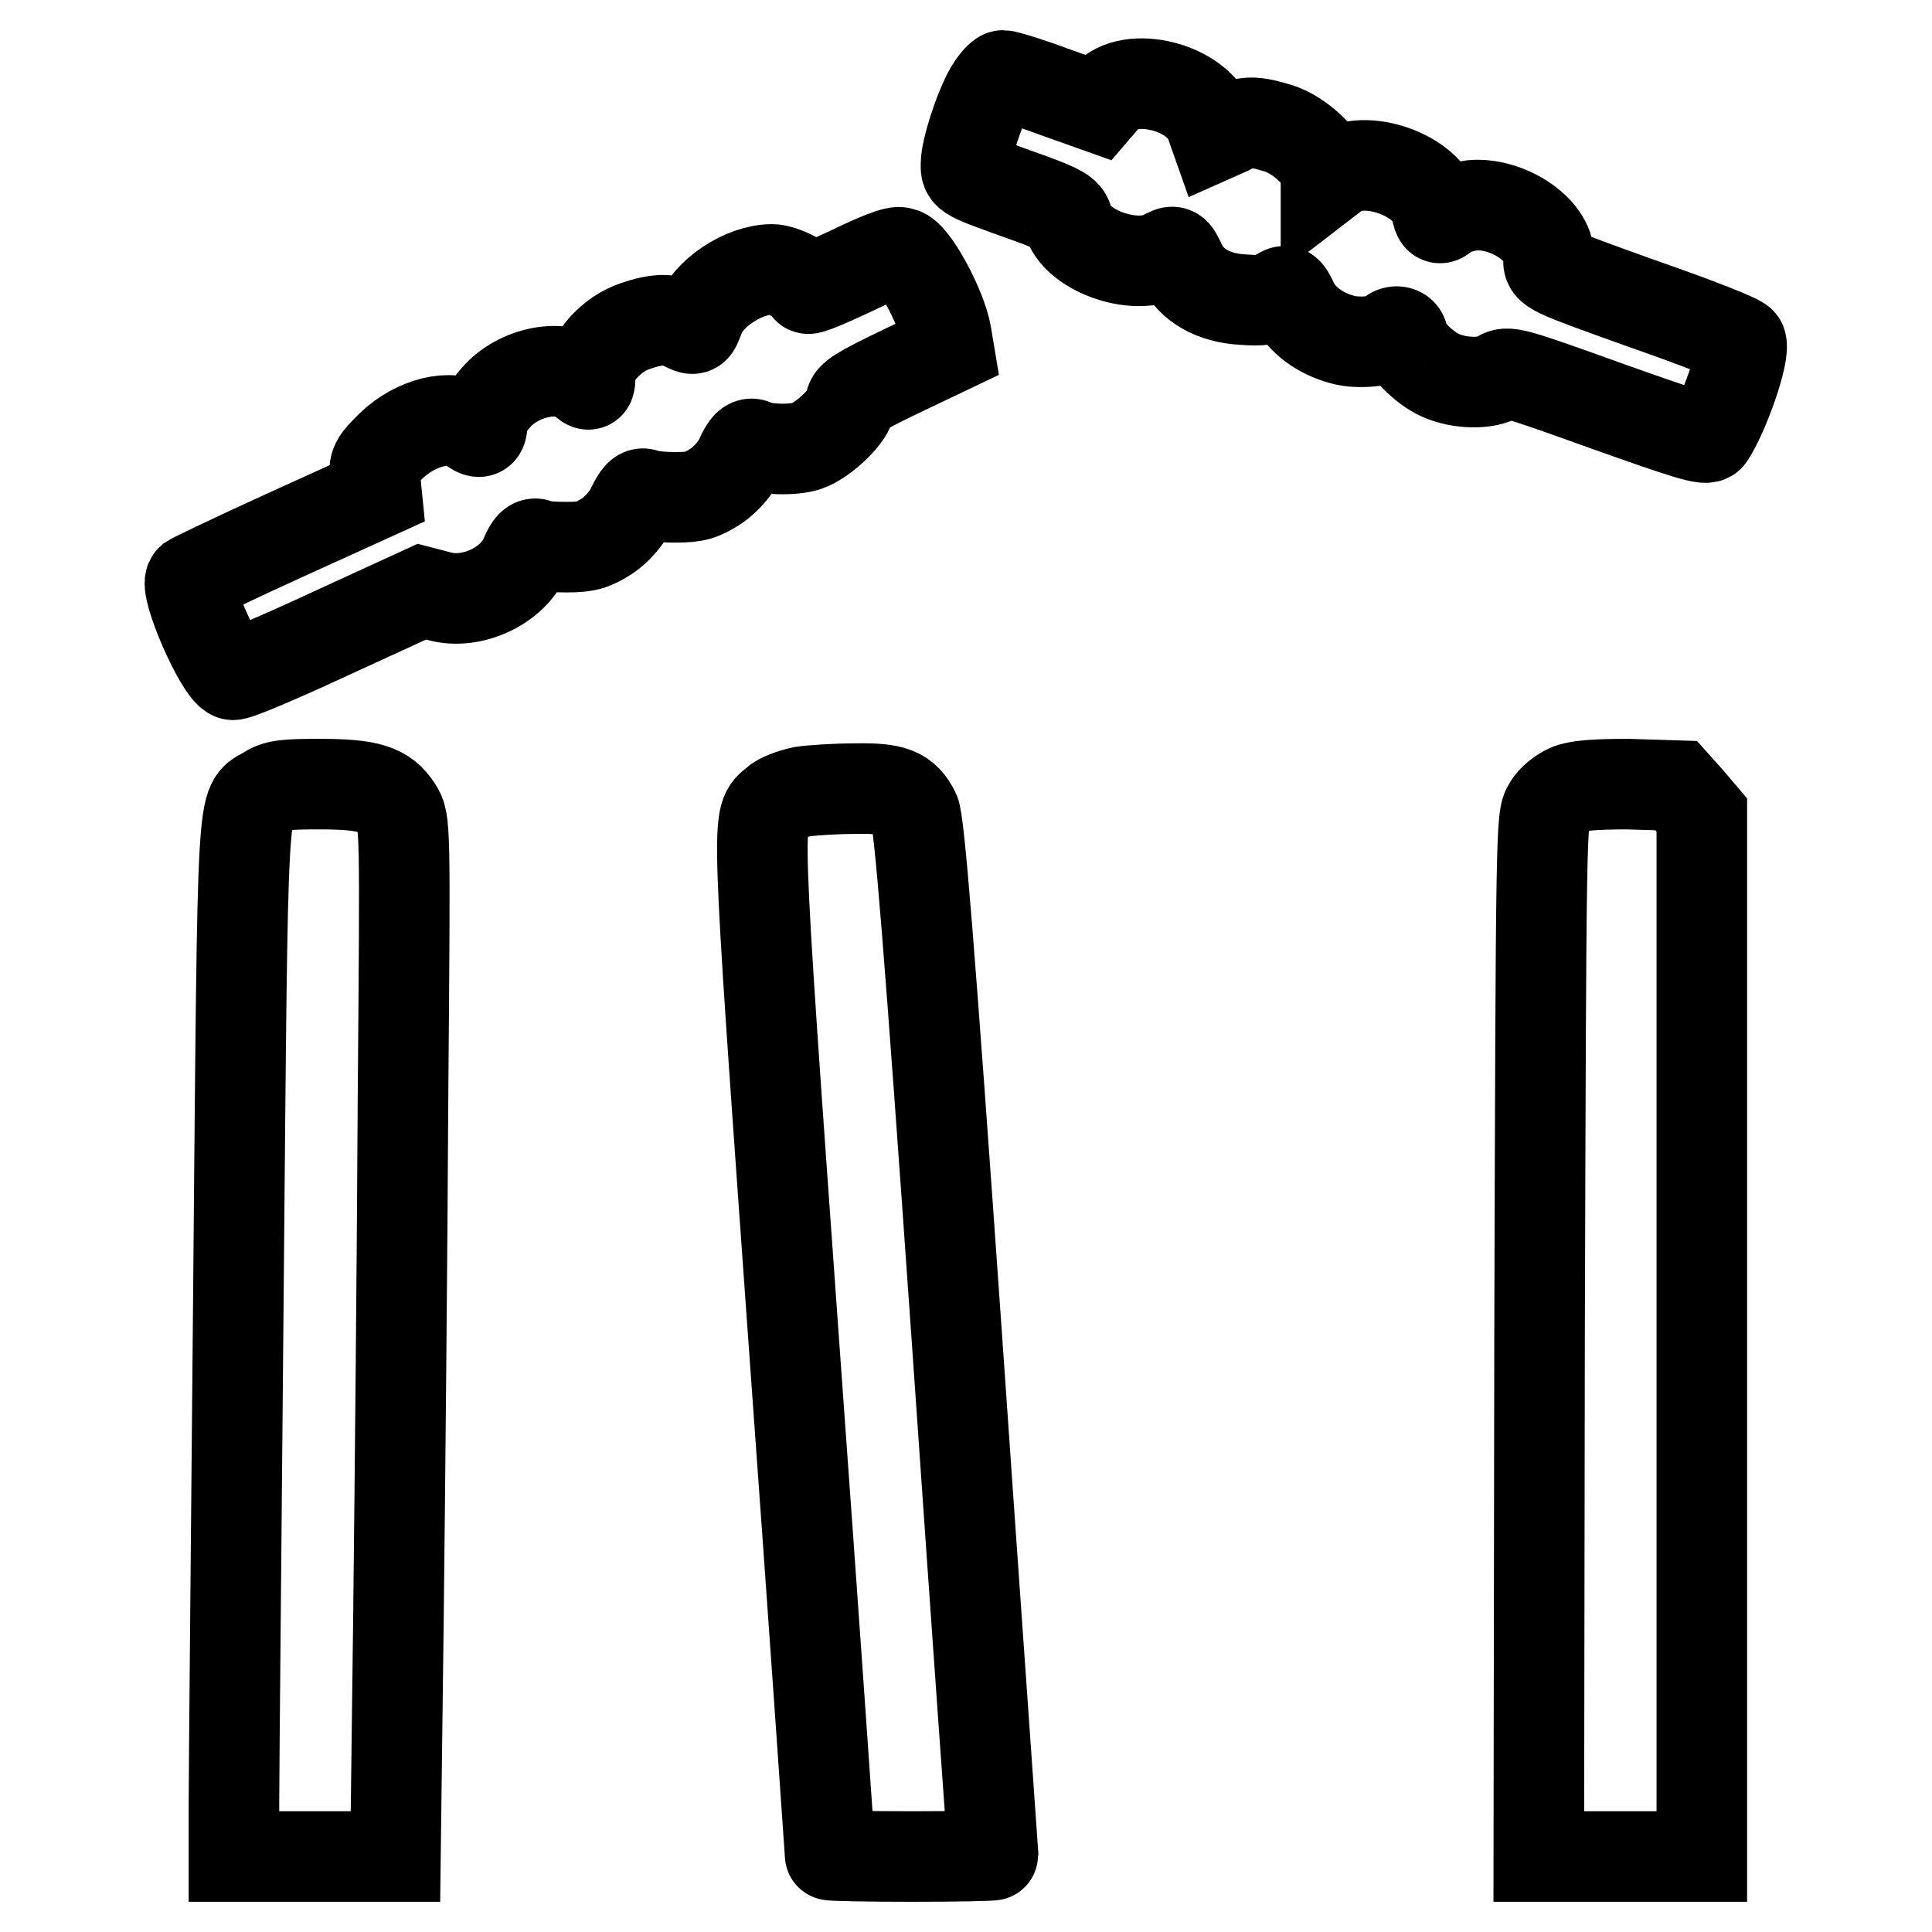
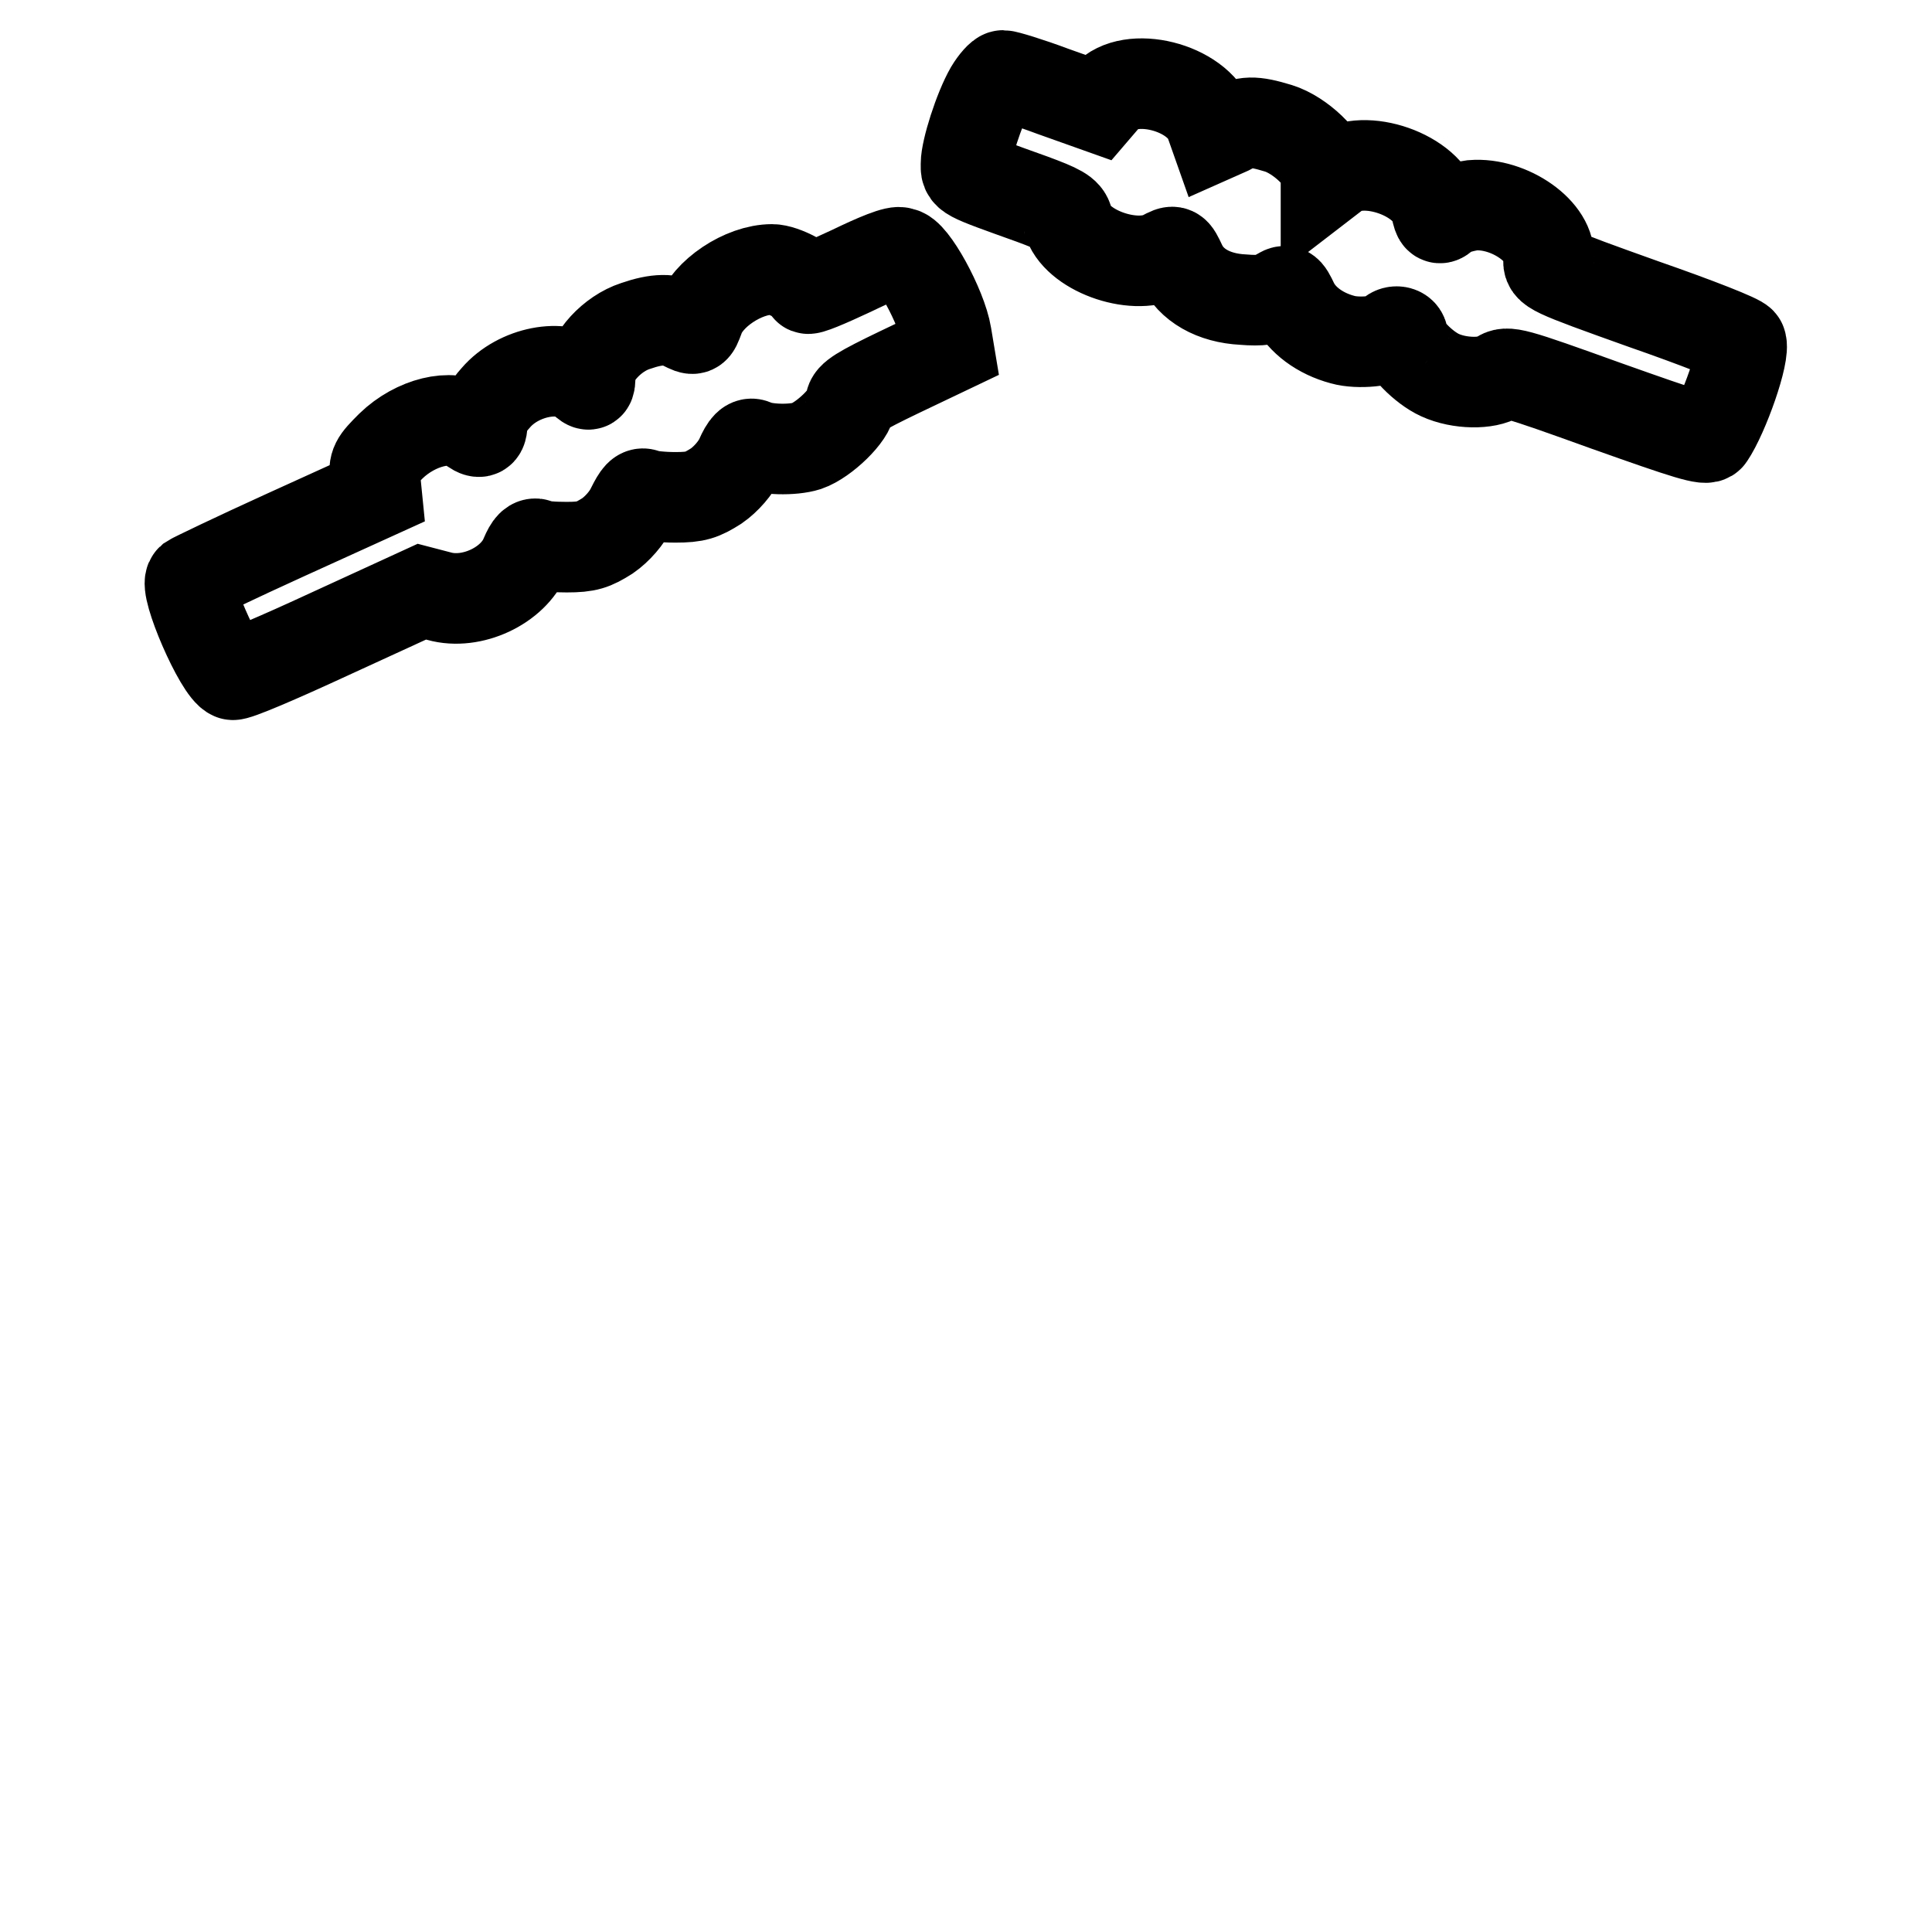
<svg xmlns="http://www.w3.org/2000/svg" version="1.1" x="0px" y="0px" viewBox="0 0 256 256" enable-background="new 0 0 256 256" xml:space="preserve">
  <g>
    <g>
      <g>
        <path stroke-width="12" fill-opacity="0" stroke="#000000" d="M131.2,11.9c-1.5,2.6-3.2,8-3.2,9.8c0,1.6-0.4,1.4,8.8,4.7c3.5,1.3,4.5,1.8,4.7,2.8c1,3.9,8.6,6.7,12.6,4.7c1.5-0.8,1.5-0.8,2.4,1.1c1.3,2.8,4.3,4.5,8.2,4.7c2.4,0.2,3.6,0,4.5-0.6c1.2-0.8,1.3-0.8,2.2,1.1c1.1,2.2,3.5,4,6.5,4.8c2.1,0.6,5.8,0.2,6.3-0.6c0.4-0.7,1.7-0.6,1.7,0.3c0,1.2,2.7,4,4.9,5c2.6,1.2,6.3,1.2,7.8,0.2c1.1-0.8,1.8-0.6,14.3,3.9c10.7,3.8,13.2,4.6,13.6,4c1.9-2.8,4.8-11,4.2-12.4c-0.1-0.4-6-2.7-12.9-5.1c-12.6-4.5-12.7-4.6-12.6-5.9c0.5-3.6-5.2-7.6-10.1-7.2c-1.4,0.2-3,0.7-3.5,1.1c-0.9,0.9-1,0.8-1.3-0.6c-1-4.5-9.6-7.5-13.3-4.7l-1.3,1v-1c0-1.8-3.4-5.1-6.3-6c-3.3-1-4.4-1-6.6,0.2L161,18l-0.6-1.7c-1.7-4.8-10.7-7-13.8-3.5l-1.2,1.4l-5.9-2.1c-3.2-1.2-6.2-2.1-6.6-2.1C132.6,10,131.8,10.9,131.2,11.9z" />
        <path stroke-width="12" fill-opacity="0" stroke="#000000" d="M112.8,35.9c-3.2,1.5-5.8,2.6-5.8,2.3c0-0.8-3.2-2.5-4.7-2.5c-3.8,0-8.6,3.2-9.7,6.5c-0.6,1.6-0.6,1.6-2,0.9c-1.8-0.9-3.5-0.9-6.4,0.1c-3.1,1-6,4.2-6,6.5c0,1.5-0.1,1.5-1,0.7c-2.6-2.3-8.5-1.2-11.5,2.3c-1.1,1.2-1.8,2.5-1.8,3.3c0,1.5-0.4,1.5-1.7,0.5c-2.3-1.7-7.1-0.6-10.4,2.6c-2.1,2.1-2.3,2.4-2.1,4.3l0.2,2l-12.1,5.5c-6.6,3-12.2,5.7-12.5,5.9c-1,0.9,3.8,12,5.5,12.6c0.4,0.2,6.2-2.3,12.9-5.4l12.2-5.6l2.3,0.6c4.3,1.2,9.8-1.4,11.4-5.3c0.6-1.4,1-1.8,1.6-1.6c0.4,0.3,2.2,0.4,3.9,0.4c2.7,0,3.5-0.3,5.4-1.5c1.3-0.9,2.6-2.4,3.2-3.7c0.8-1.6,1.2-2.1,1.8-1.8c0.4,0.2,2.2,0.4,4,0.4c2.7,0,3.5-0.3,5.4-1.5c1.3-0.9,2.6-2.4,3.2-3.7c0.7-1.6,1.2-2.1,1.8-1.8c1.5,0.7,5.1,0.8,7,0.2c2.3-0.8,5.8-4.2,5.8-5.7c0-0.8,1.3-1.6,6.5-4.1l6.5-3.1l-0.3-1.8c-0.6-3.7-4.6-11-6-10.9C118.9,33.1,115.9,34.4,112.8,35.9z" />
-         <path stroke-width="12" fill-opacity="0" stroke="#000000" d="M35.3,104.9c-3.3,2-3.1-2.1-3.7,65.4c-0.3,33.9-0.6,64.7-0.6,68.6v7.1h10.7h10.7l0.4-31.9c0.2-17.6,0.5-48.5,0.6-68.6c0.3-36.6,0.3-36.7-0.8-38.4c-1.6-2.5-3.7-3.2-10.2-3.2C37.9,103.9,36.6,104,35.3,104.9z" />
-         <path stroke-width="12" fill-opacity="0" stroke="#000000" d="M207.8,104.6c-0.9,0.4-2.1,1.3-2.6,2.2c-1,1.4-1,3-1.2,70.3l-0.1,68.9h10.8h10.8v-69v-69l-1.7-2l-1.7-1.9l-6.4-0.2C211.2,103.9,208.9,104.1,207.8,104.6z" />
-         <path stroke-width="12" fill-opacity="0" stroke="#000000" d="M106.3,104.9c-1.4,0.3-3,0.9-3.5,1.4c-2.6,2.3-2.8-1,2.4,71.7c2.7,37.2,4.8,67.8,4.8,67.8c0,0.1,4.9,0.2,10.8,0.2c5.9,0,10.8-0.1,10.8-0.2c0-0.1-2.2-30.8-4.8-68.4c-3.7-52.8-5-68.6-5.6-69.8c-1.3-2.6-2.8-3.2-7.9-3.1C110.8,104.5,107.6,104.7,106.3,104.9z" />
      </g>
    </g>
  </g>
</svg>